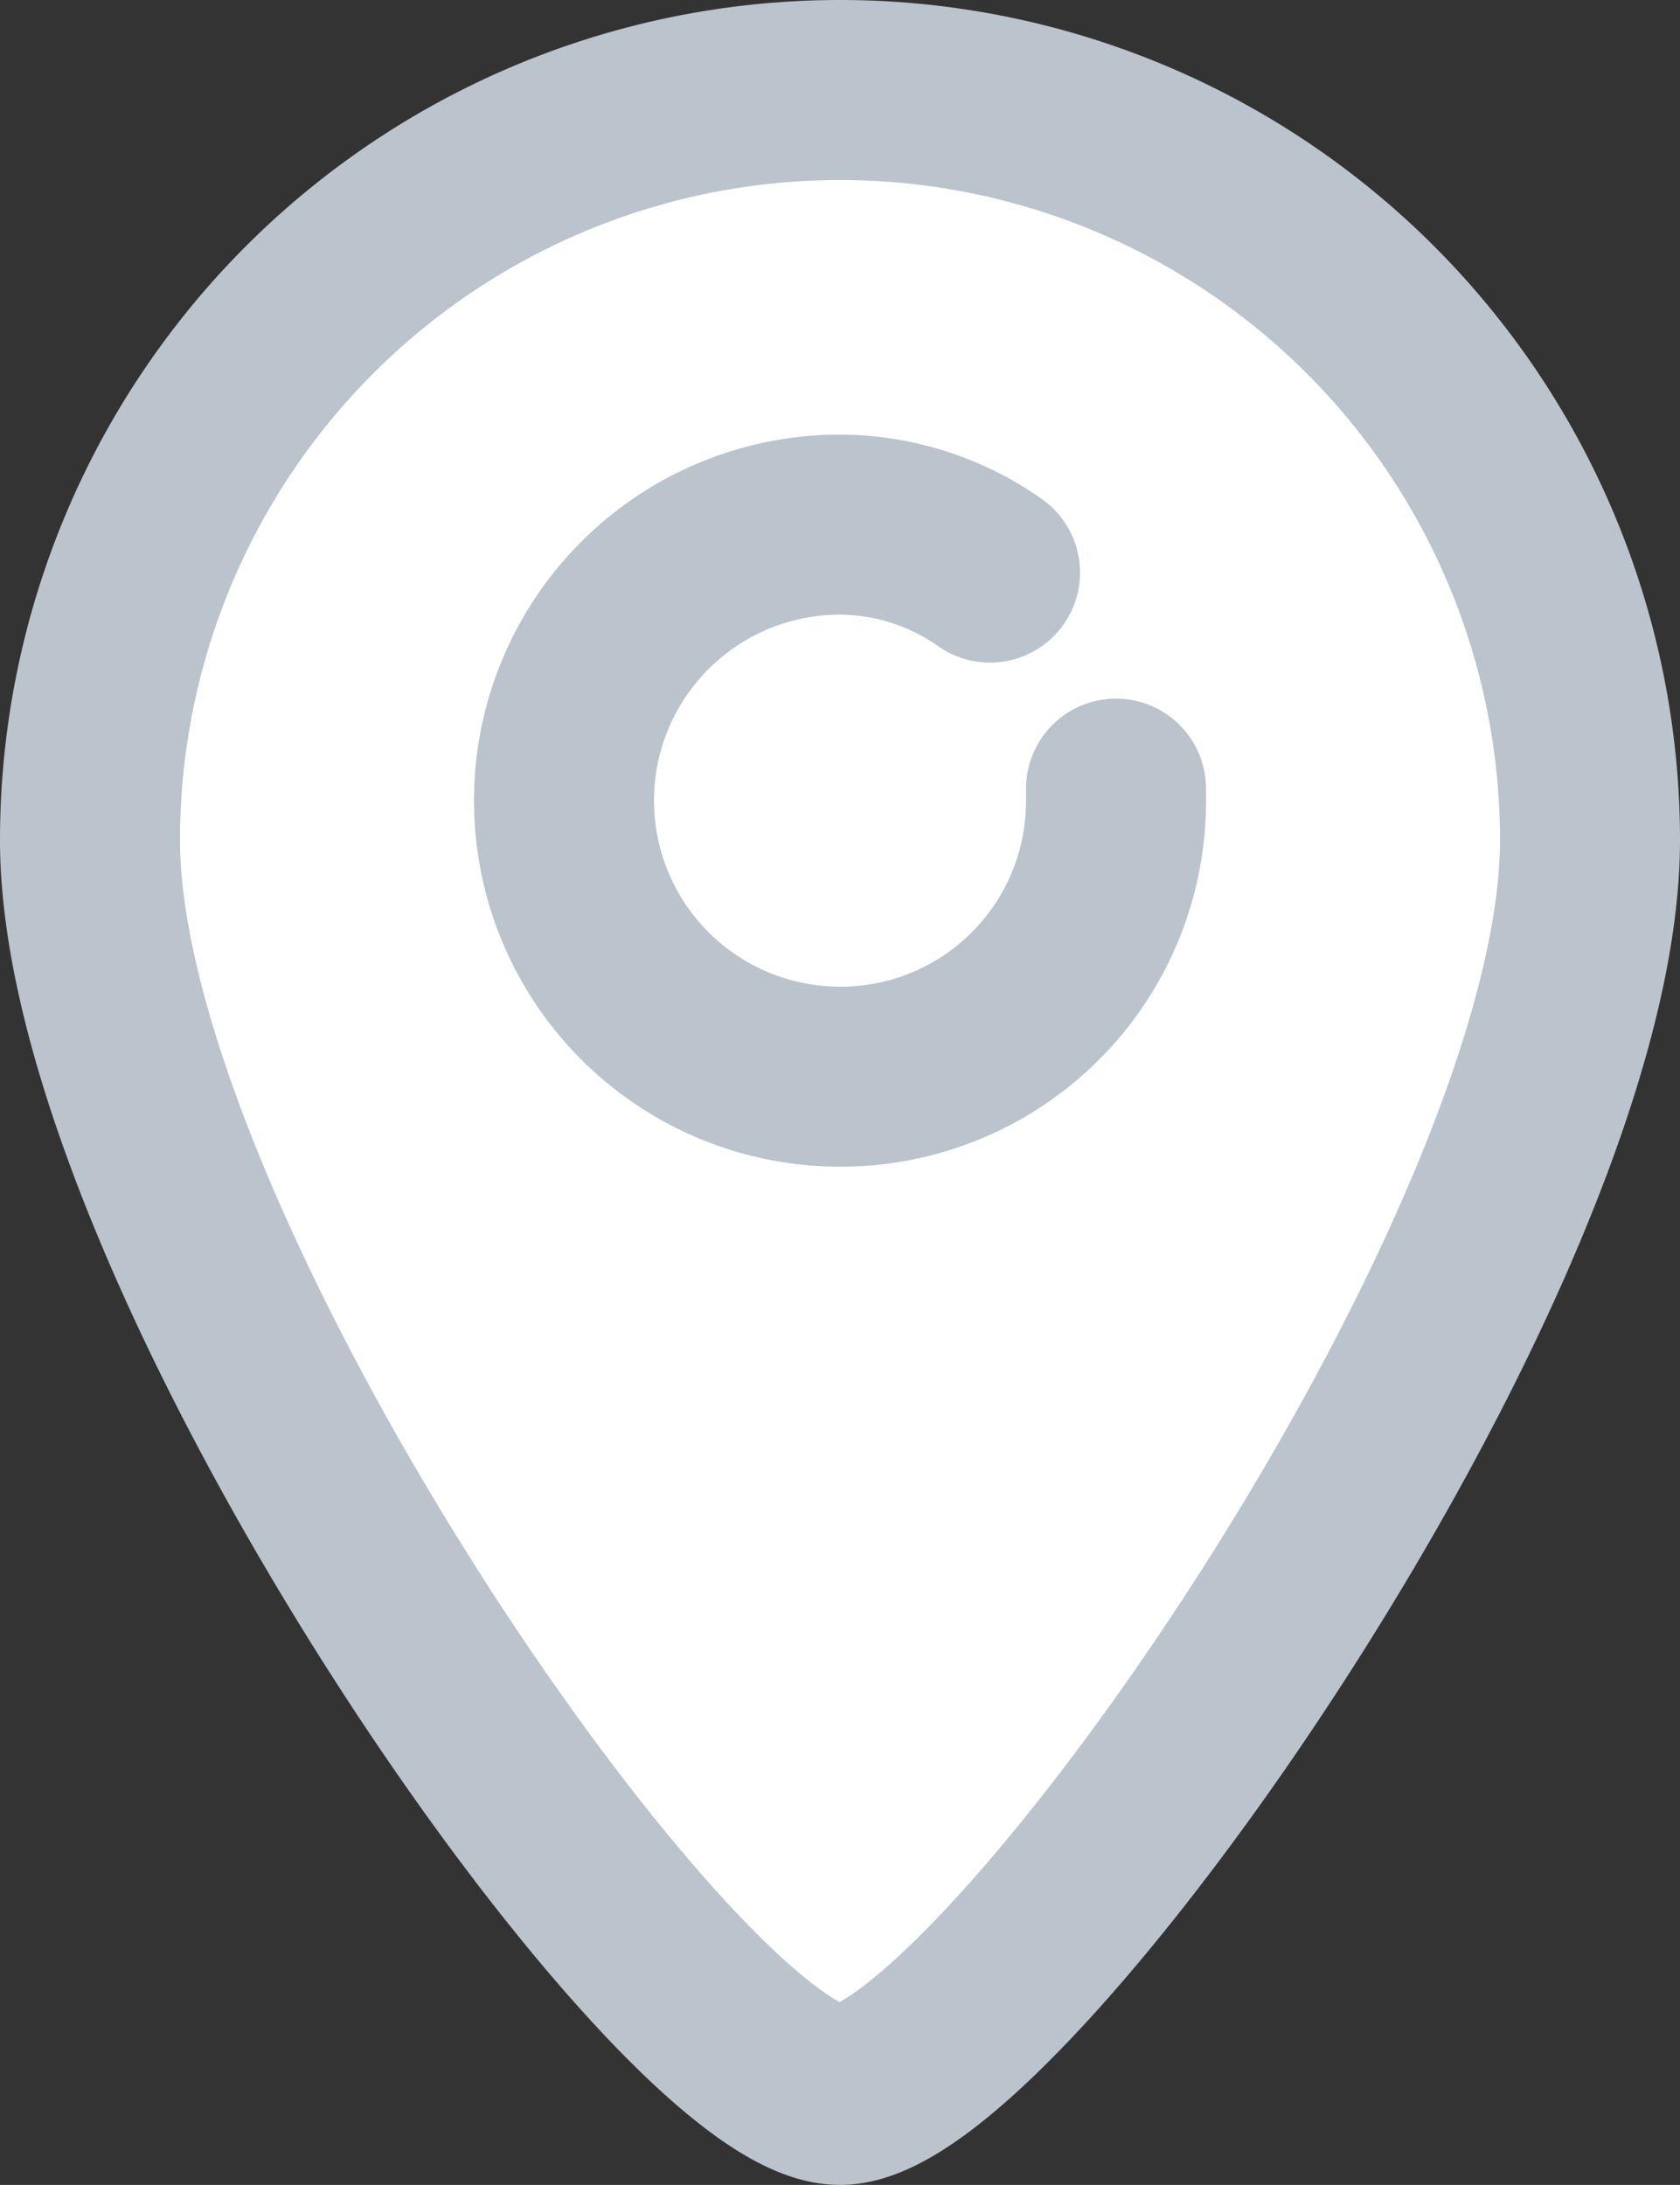
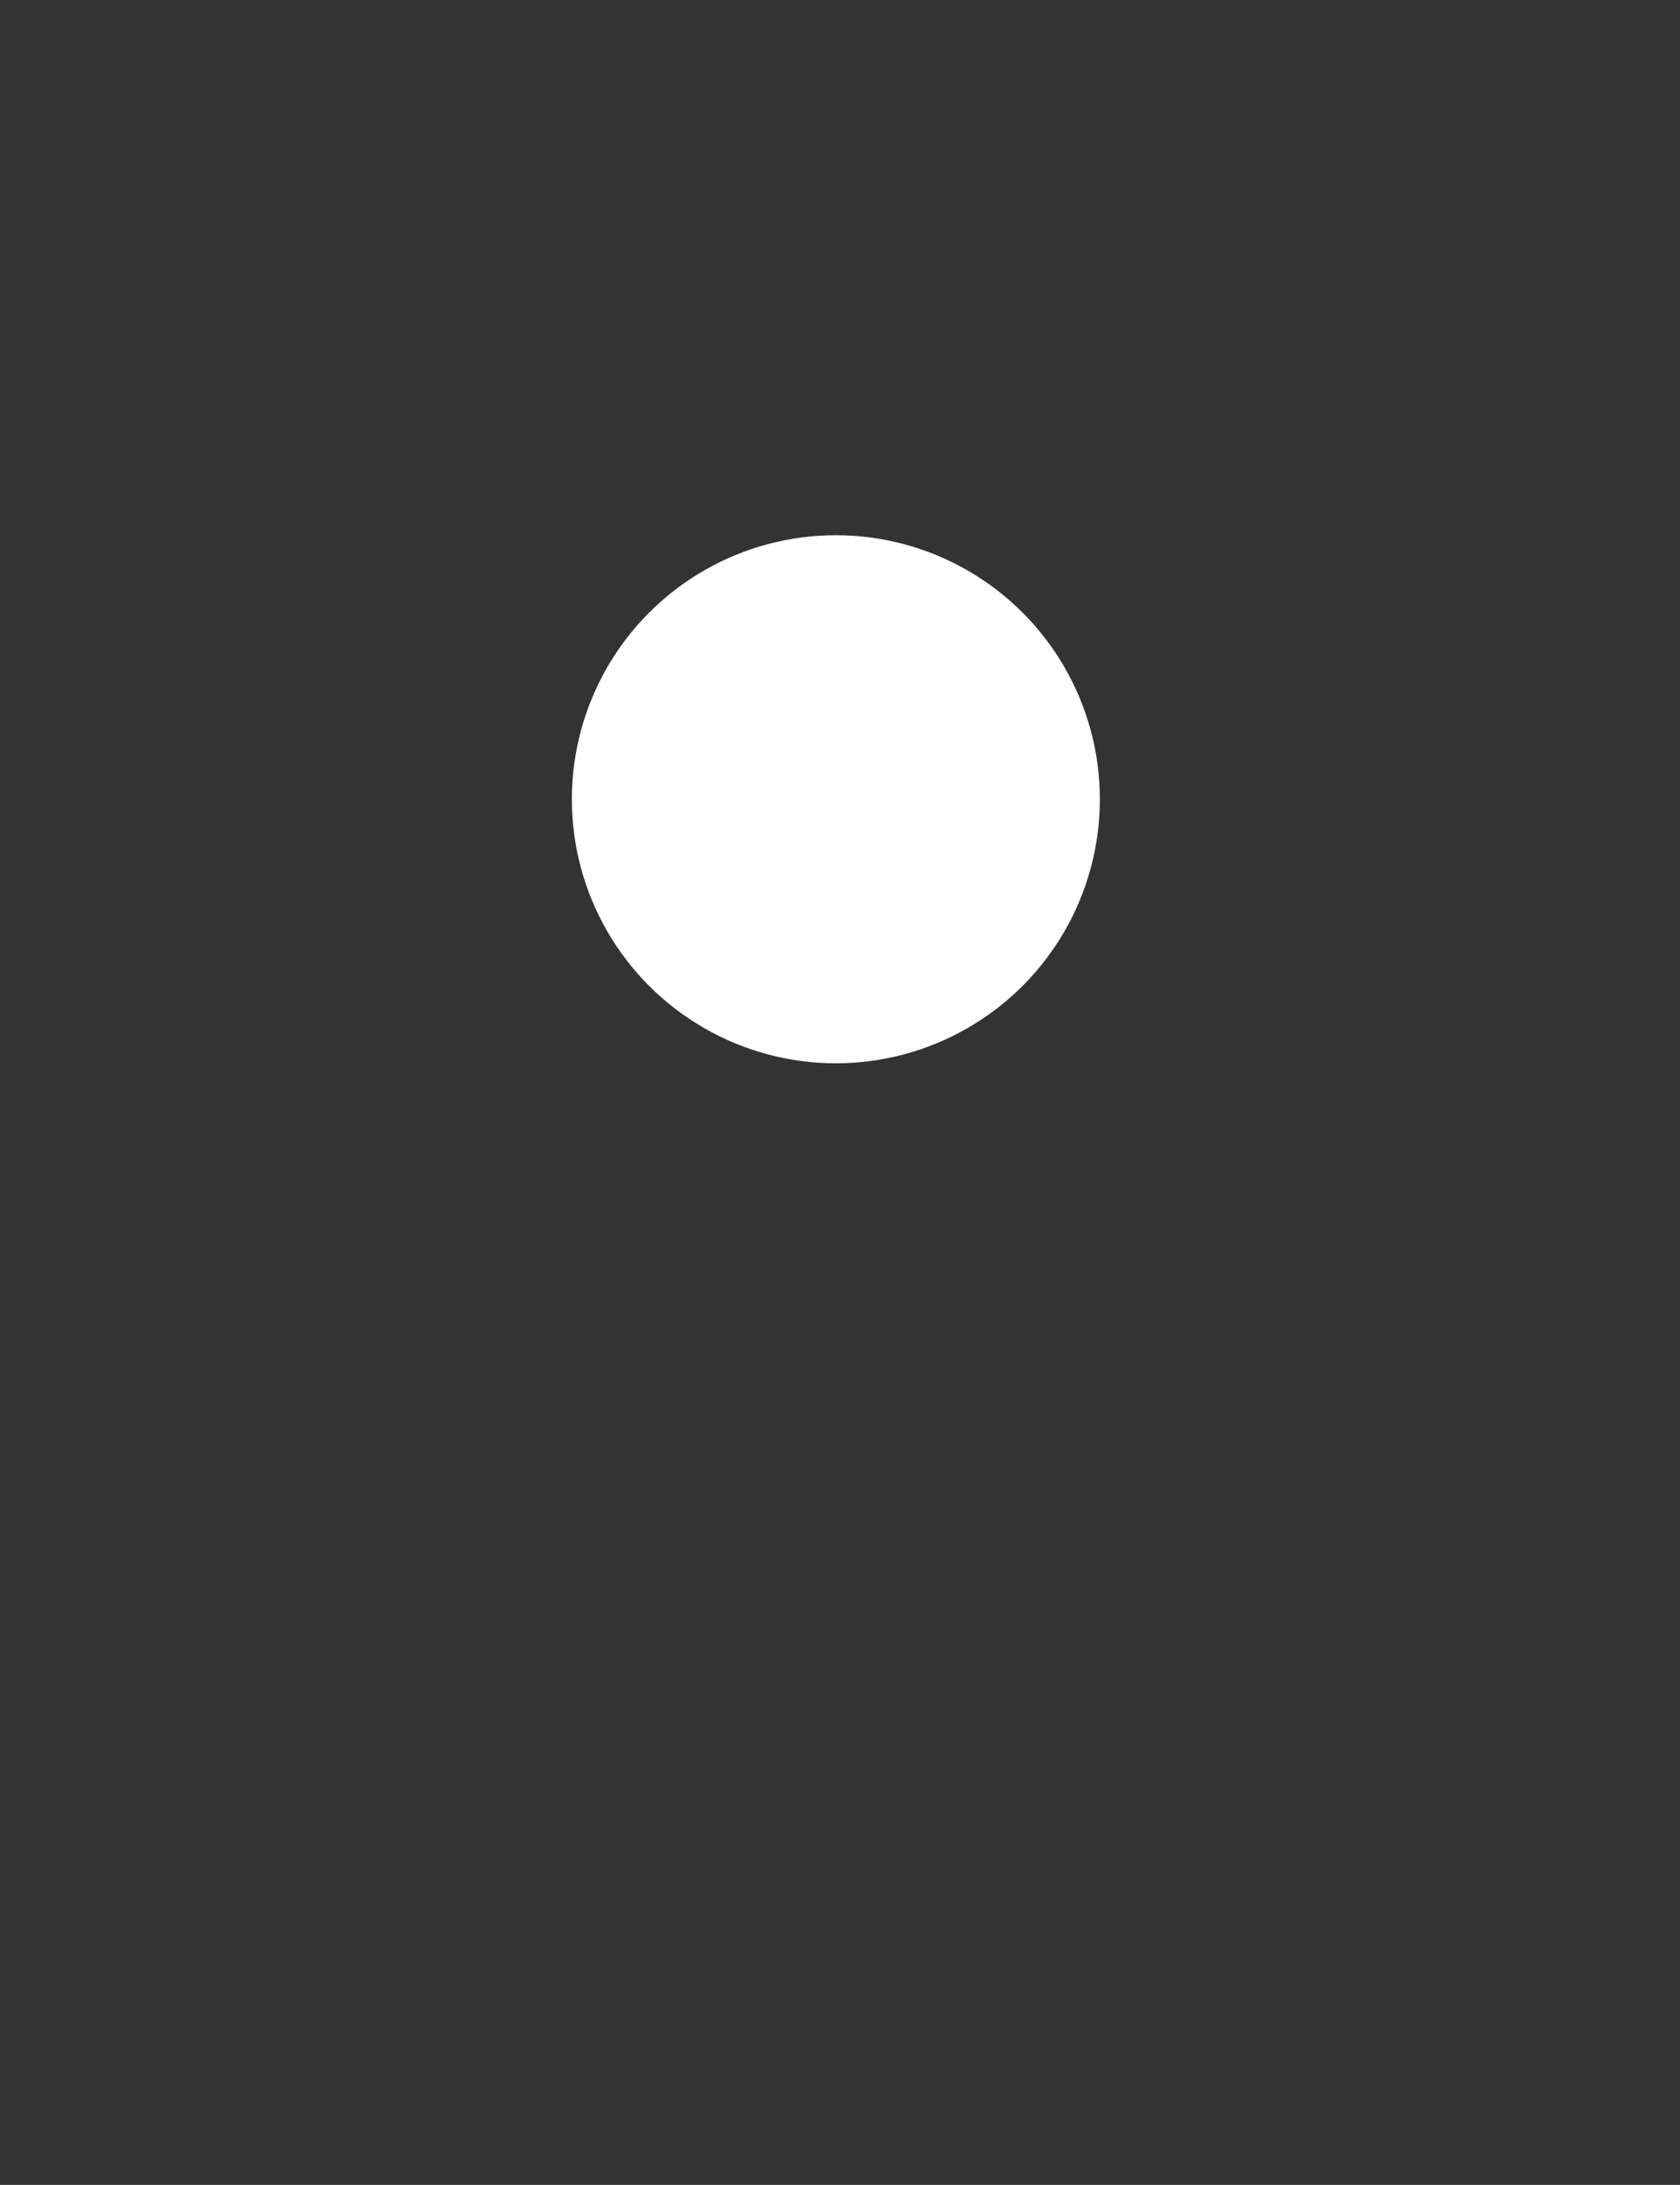
<svg xmlns="http://www.w3.org/2000/svg" width="28" height="36.41" viewBox="0 0 28 36.41">
  <rect x="0" y="0" width="28" height="36.41" fill="#333333" stroke="none" />
  <g id="Group_17" data-name="Group 17" transform="translate(1.5 1.5)">
-     <path id="Path_28" data-name="Path 28" d="M26.6,14c0,6.944-9.877,20.91-12.5,20.91C11.4,34.91,1.6,20.867,1.6,14a12.5,12.5,0,0,1,25,0" transform="translate(-1.6 -1.5)" fill="#fff" stroke="#bbc3cc" stroke-miterlimit="10" stroke-width="3" />
    <circle id="Ellipse_1" data-name="Ellipse 1" cx="4.4" cy="4.4" r="4.4" transform="translate(8.031 7.419)" fill="#fff" />
-     <path id="Path_29" data-name="Path 29" d="M22.4,16.1v.2a4.588,4.588,0,0,1-4.6,4.6,4.6,4.6,0,1,1,0-9.2,4.376,4.376,0,0,1,2.5.8" transform="translate(-5.3 -4.458)" fill="#fff" stroke="#bbc3cc" stroke-linecap="round" stroke-miterlimit="10" stroke-width="3" />
  </g>
</svg>